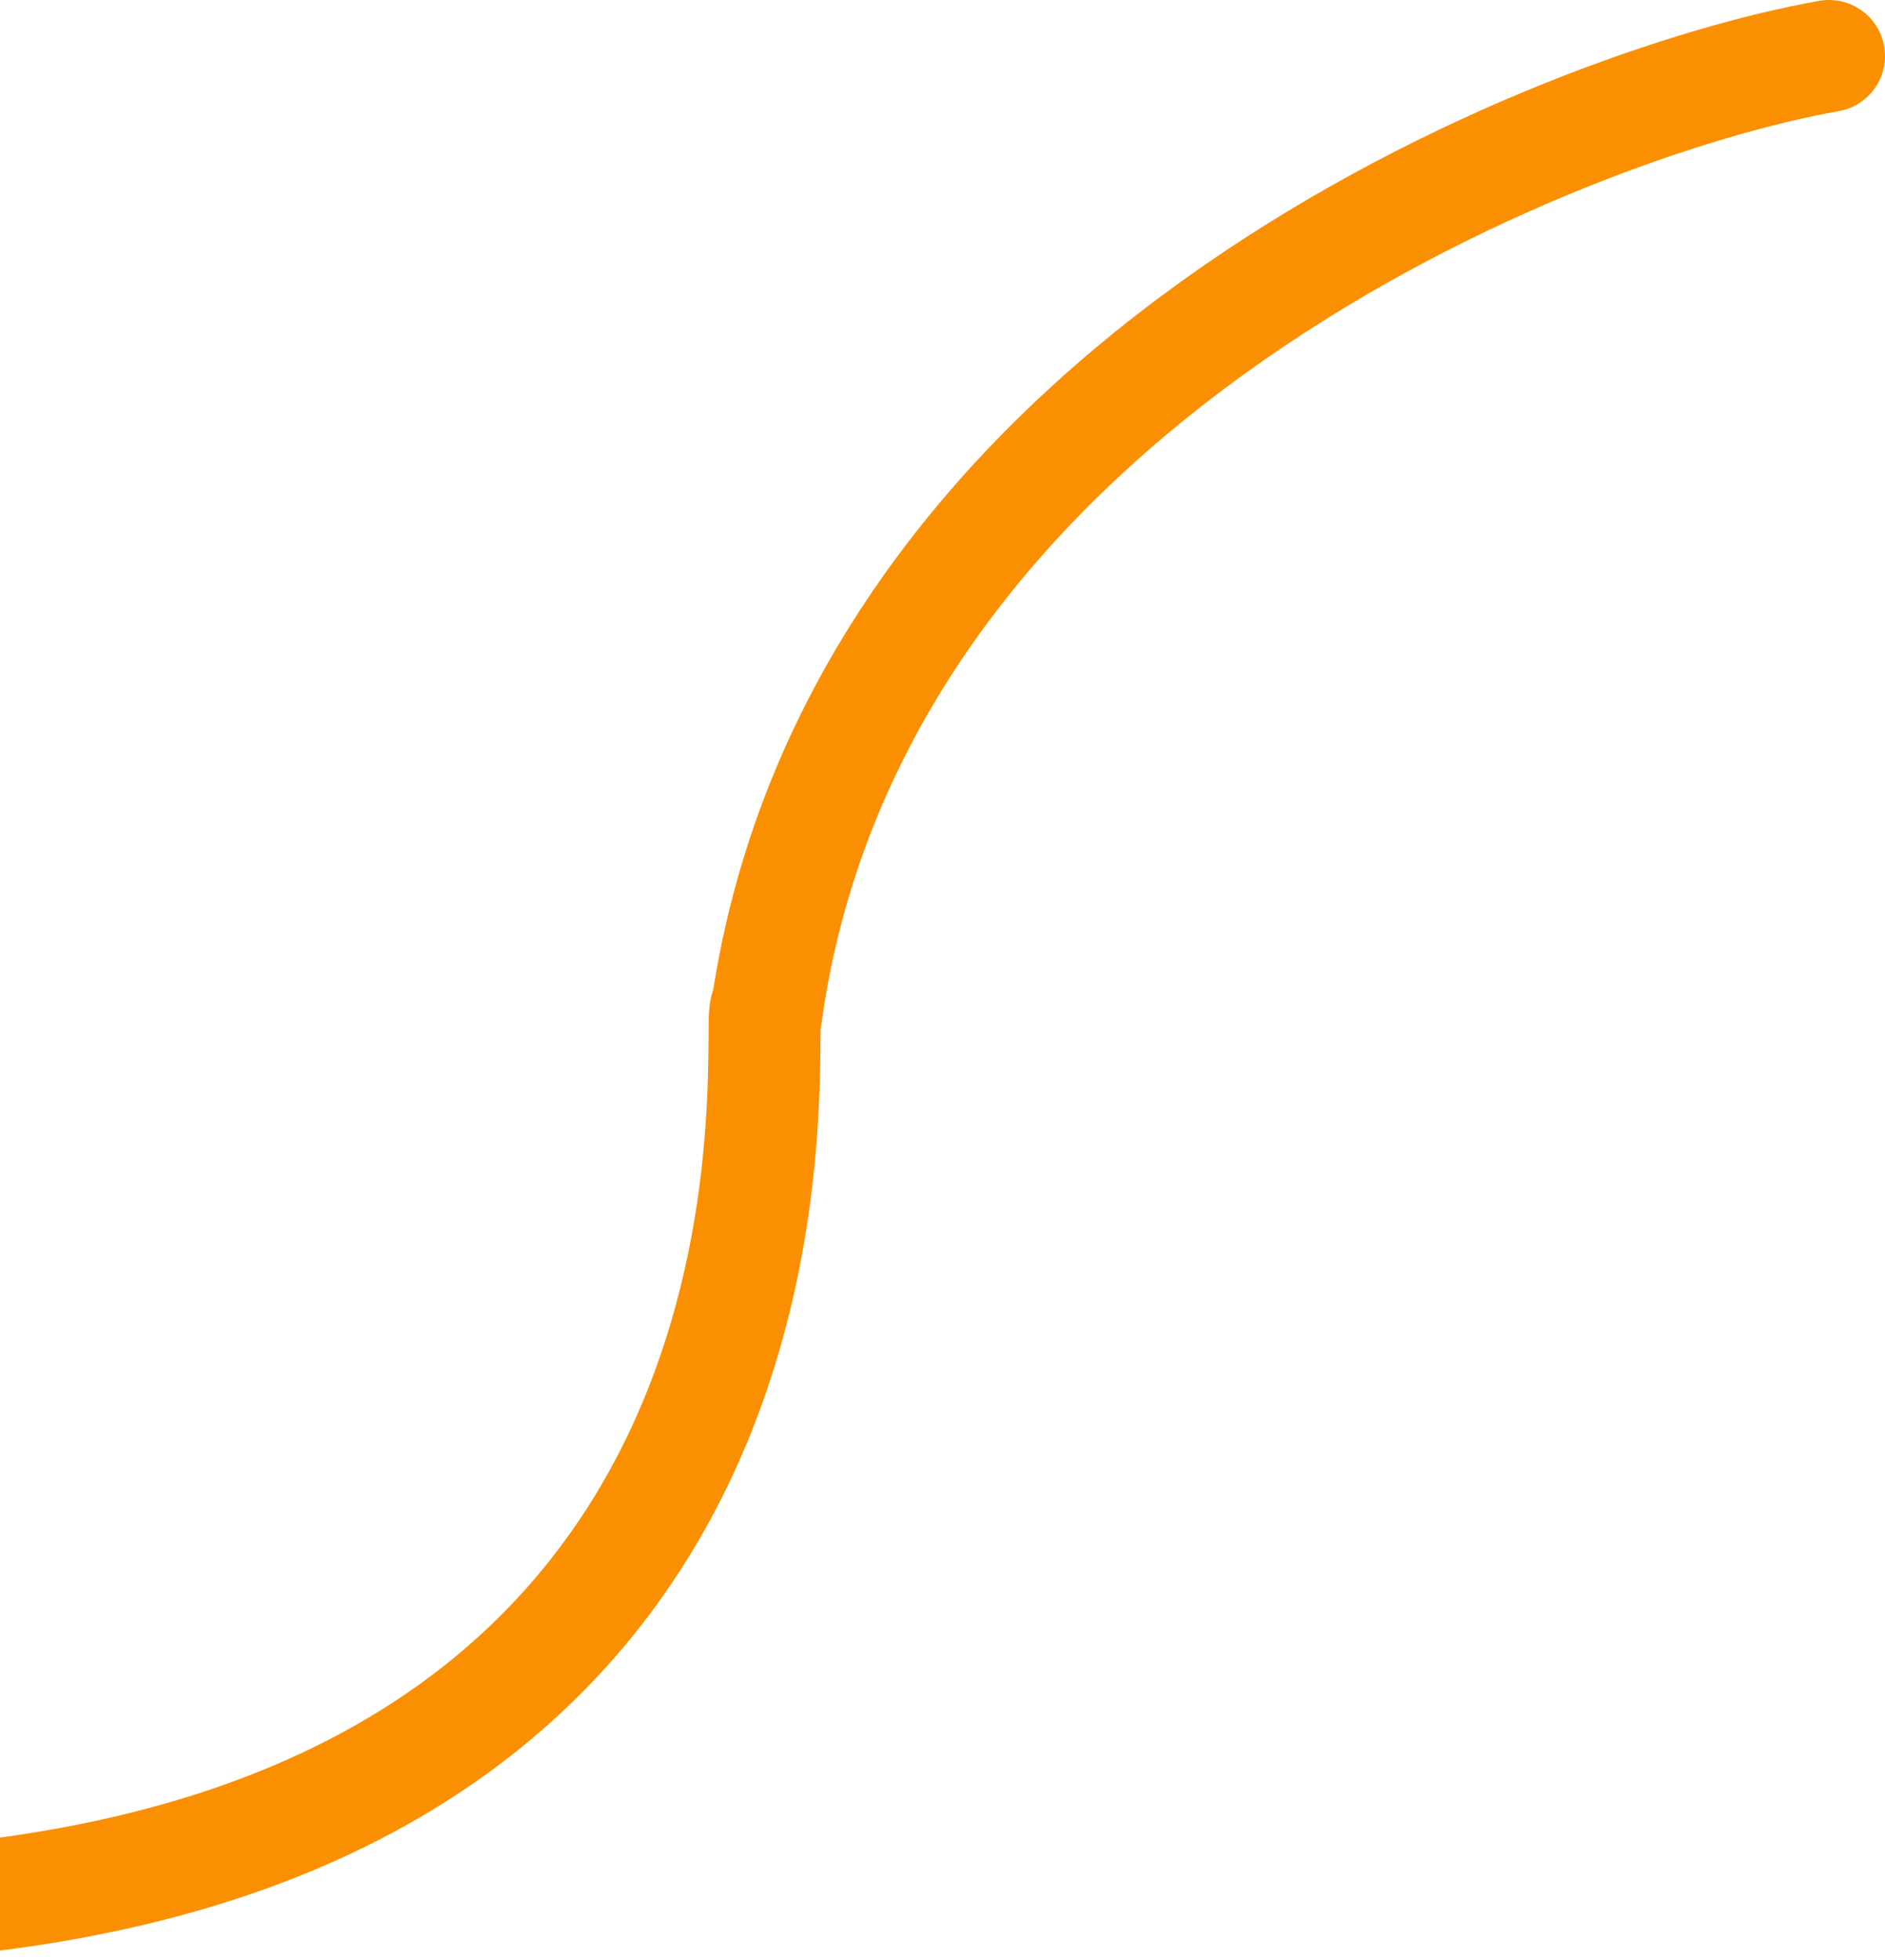
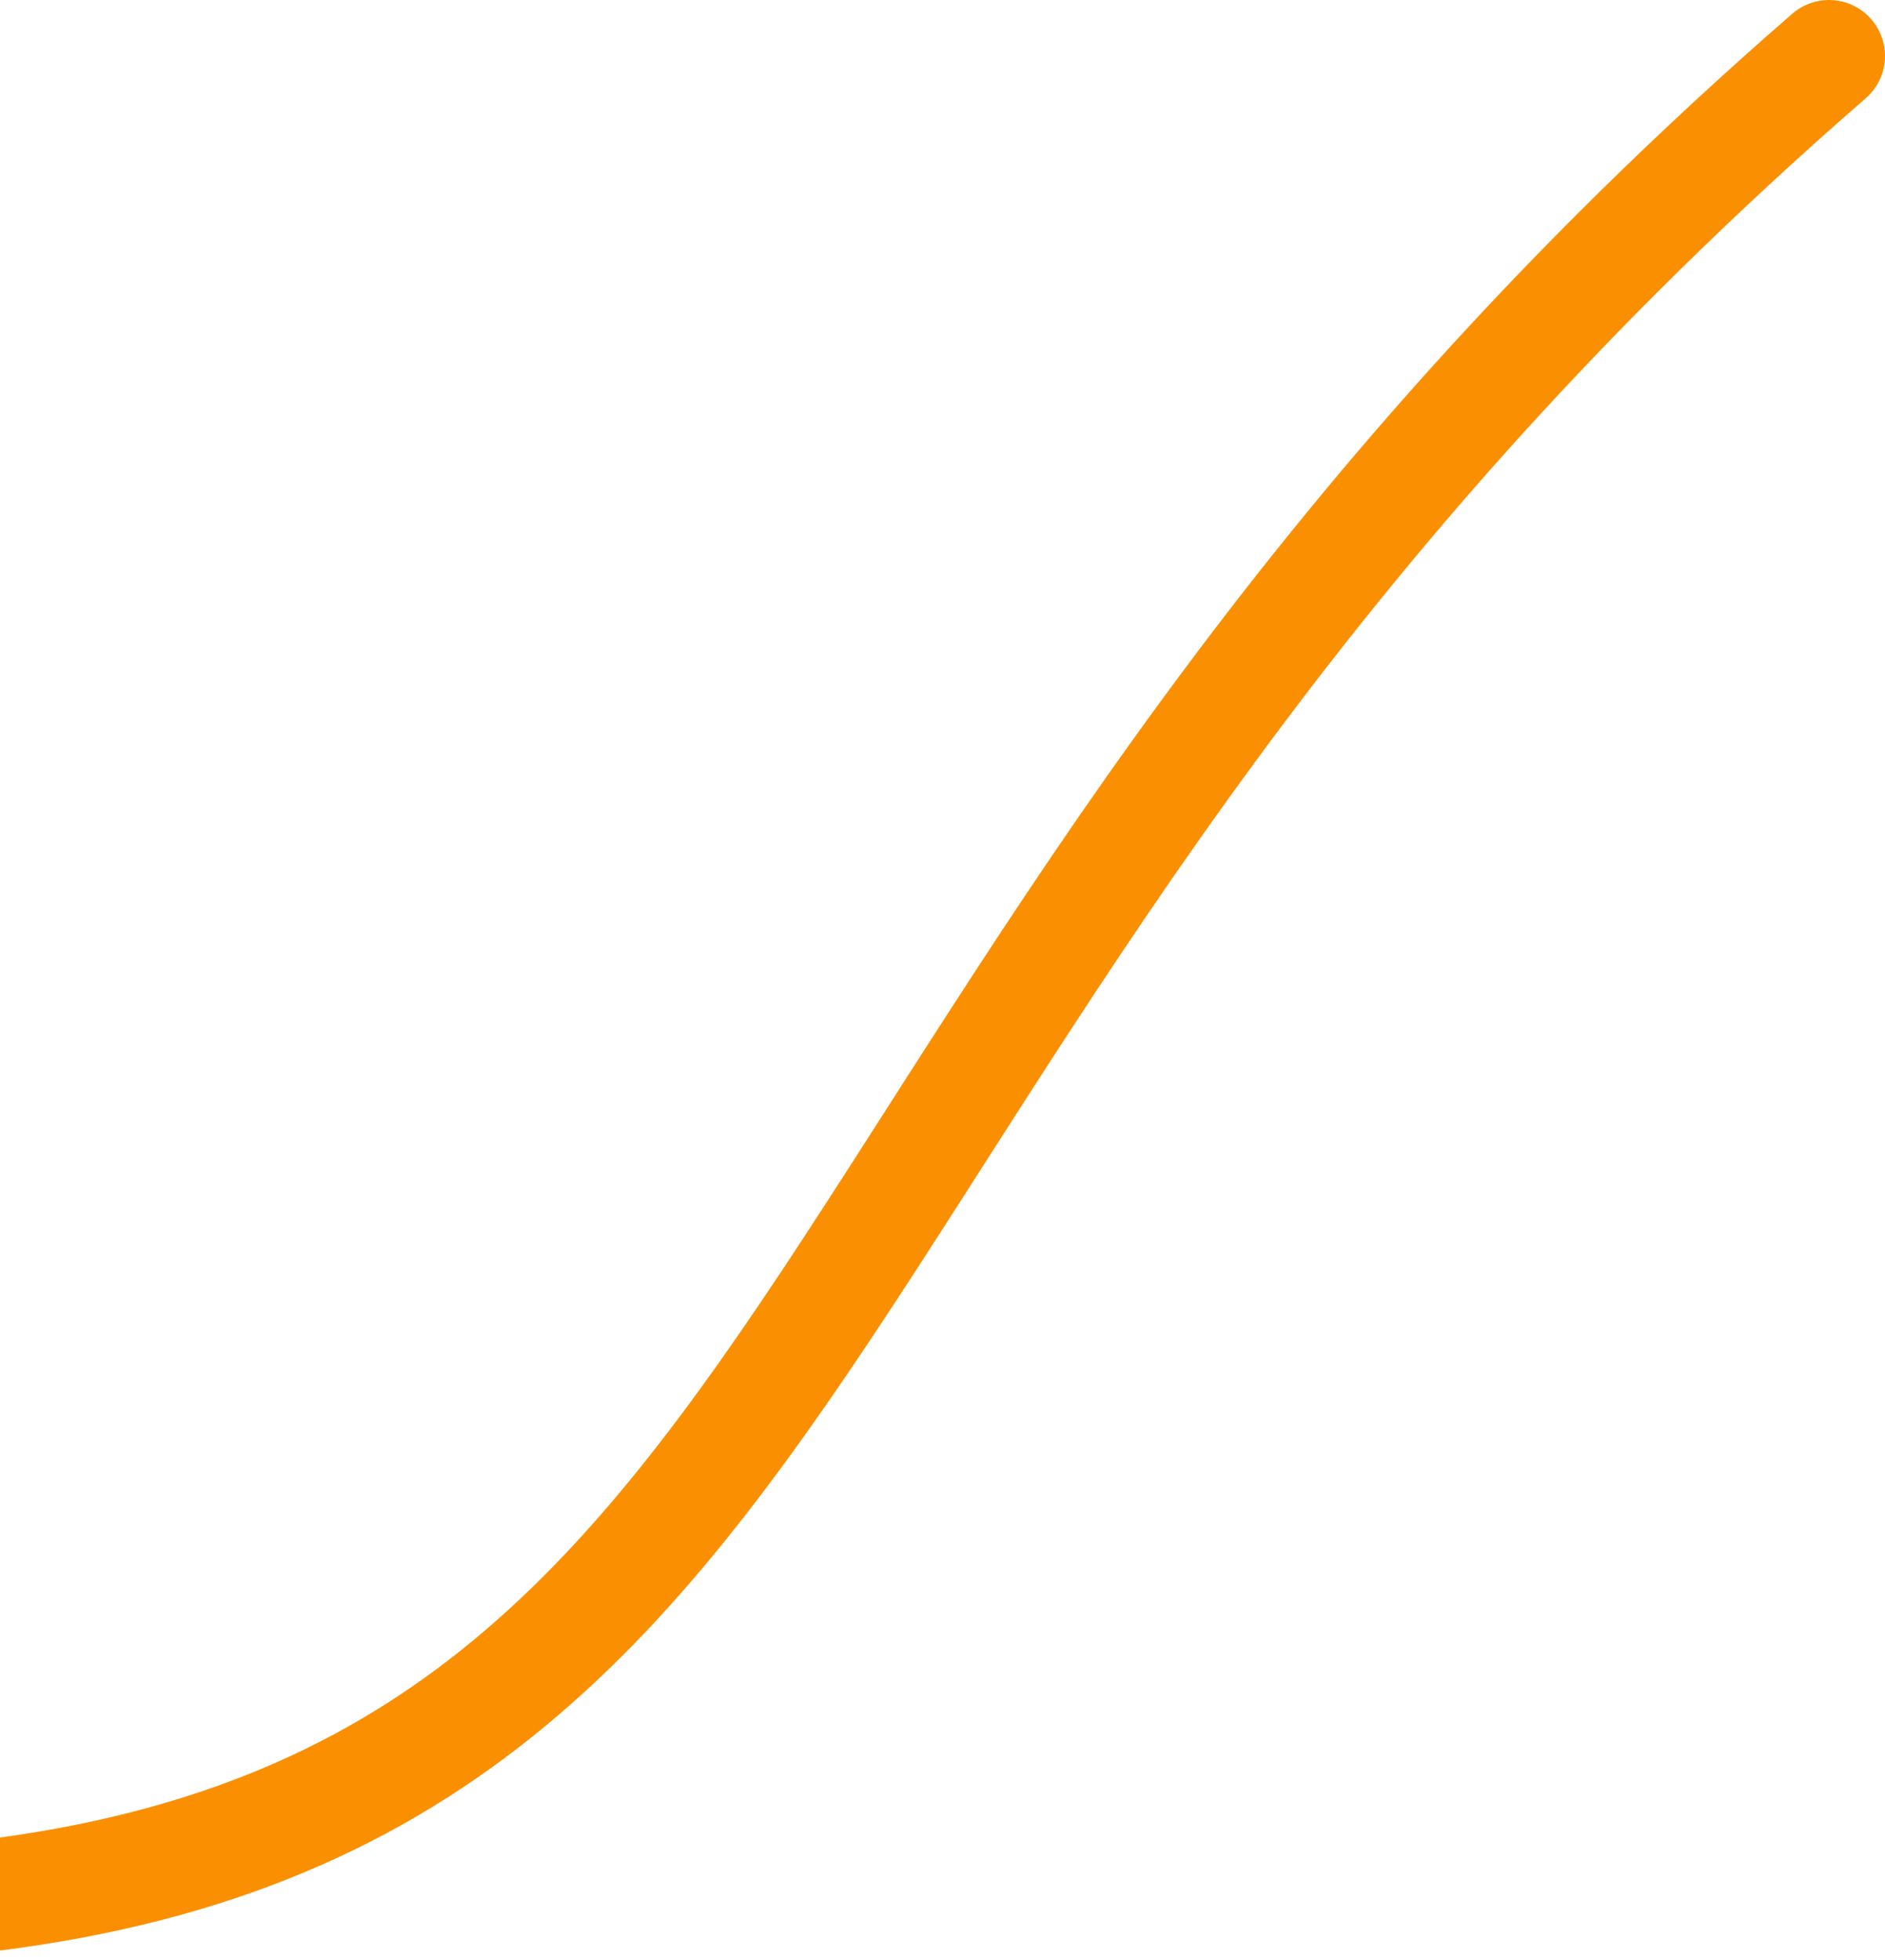
<svg xmlns="http://www.w3.org/2000/svg" width="505" height="525" viewBox="0 0 505 525" fill="none">
-   <path d="M490 15C418.167 27.667 230.3 101.6 205.5 270C200.5 266.5 234.5 489 -20.5 509.5" stroke="#FA9001" stroke-width="30" stroke-linecap="round" />
+   <path d="M490 15C200.5 266.5 234.5 489 -20.5 509.5" stroke="#FA9001" stroke-width="30" stroke-linecap="round" />
</svg>